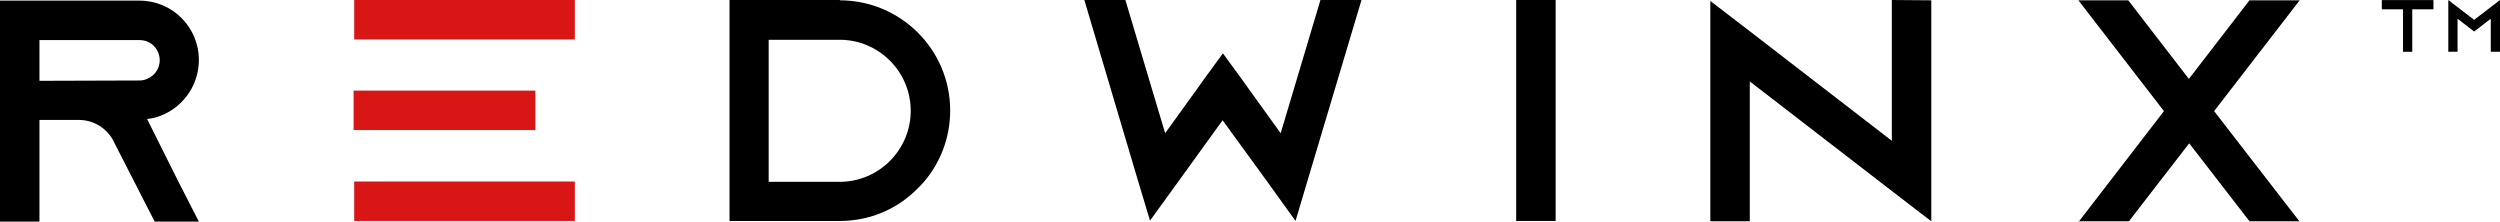
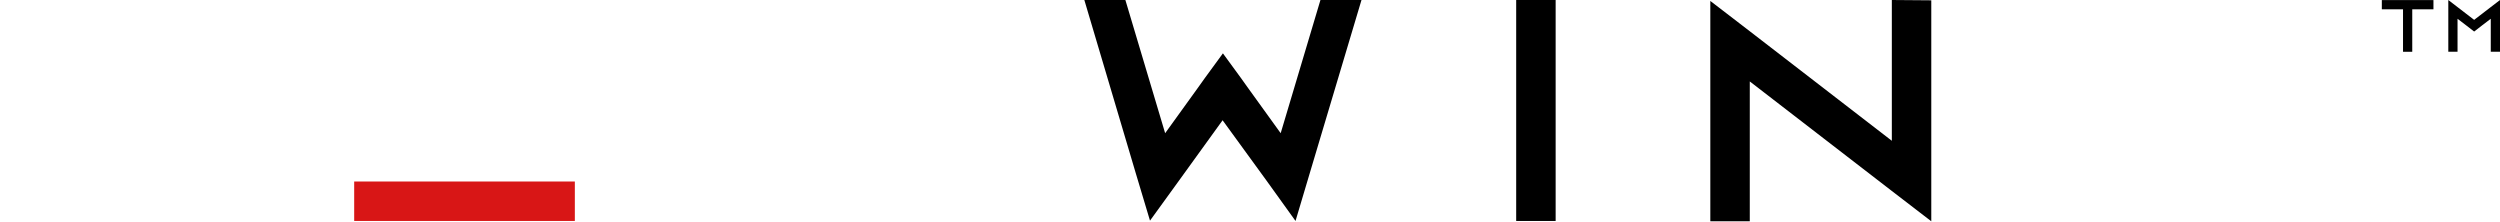
<svg xmlns="http://www.w3.org/2000/svg" xmlns:xlink="http://www.w3.org/1999/xlink" version="1.1" id="Layer_1" x="0px" y="0px" width="475.171px" height="42.178px" viewBox="0 0 475.171 42.178" enable-background="new 0 0 475.171 42.178" xml:space="preserve">
  <g>
    <defs>
      <rect id="SVGID_1_" y="0" width="475.171" height="42.178" />
    </defs>
    <clipPath id="SVGID_2_">
      <use xlink:href="#SVGID_1_" overflow="visible" />
    </clipPath>
-     <path clip-path="url(#SVGID_2_)" fill="#000000" d="M33.958,34.618l3.84,7.5h-8.399l-3.84-7.5l-4.02-7.859l-0.18-0.36   c-1.32-2.16-3.66-3.6-6.36-3.6h-7.5v19.319H0V0.12h26.519c3.12,0,5.939,1.26,7.979,3.3c2.041,2.04,3.3,4.859,3.3,7.98   c0,4.559-2.699,8.519-6.599,10.319c-1.02,0.48-2.1,0.78-3.24,0.9L33.958,34.618z M26.519,15.299c0.54,0,1.08-0.12,1.56-0.359   c1.379-0.601,2.28-1.981,2.28-3.481c0-1.38-0.72-2.34-1.14-2.76c-0.48-0.479-1.38-1.08-2.7-1.08H7.499v7.741L26.519,15.299z" />
-     <path clip-path="url(#SVGID_2_)" fill="#000000" d="M159.598,0.06c11.58,0,21,9.359,21,20.939c0,5.16-1.86,9.9-4.98,13.56   c-0.36,0.42-0.78,0.84-1.2,1.26c-3.78,3.84-9,6.18-14.759,6.18H138.66V0h20.999L159.598,0.06z M173.098,21.059   c0-7.439-6.06-13.499-13.5-13.499h-13.499v26.999h13.499C167.038,34.559,173.098,28.499,173.098,21.059" />
    <polygon clip-path="url(#SVGID_2_)" fill="#000000" points="248.937,32.938 246.237,41.998 240.717,34.318 232.377,22.858    224.098,34.318 218.578,41.938 215.878,32.938 206.099,0 213.898,0 221.458,25.318 227.818,16.5 229.017,14.819 232.437,10.14    235.857,14.819 237.057,16.5 243.417,25.318 250.976,0 258.777,0  " />
    <rect x="288.179" y="0" clip-path="url(#SVGID_2_)" fill="#000000" width="7.499" height="41.999" />
    <polygon clip-path="url(#SVGID_2_)" fill="#000000" points="367.076,0.06 367.076,42.058 359.577,36.298 332.578,15.479    332.578,42.058 325.078,42.058 325.078,0.18 332.578,5.939 359.577,26.759 359.577,0  " />
-     <path clip-path="url(#SVGID_2_)" fill="#000000" d="M394.978,42.058h0.119l-0.119,0.12V42.058z M437.095,0.06l-16.26,21.059   l16.2,20.939h-9.479l-11.46-14.819l-11.46,14.819h-9.479l16.139-20.939L395.037,0.06h9.48l11.52,14.939L427.556,0.06h9.419H437.095   z M436.975,42.178l-0.06-0.12h0.06V42.178z" />
    <polygon clip-path="url(#SVGID_2_)" fill="#000000" points="462.522,0.014 462.522,1.769 458.493,1.769 458.493,9.841    456.738,9.841 456.738,1.769 452.709,1.769 452.709,0.014  " />
    <polygon clip-path="url(#SVGID_2_)" fill="#000000" points="475.172,0 475.172,9.827 473.416,9.827 473.416,3.566 471.69,4.885    470.258,5.995 468.825,4.885 467.1,3.566 467.1,9.827 465.345,9.827 465.345,0 467.1,1.348 470.258,3.776 473.416,1.348  " />
-     <polyline clip-path="url(#SVGID_2_)" fill="#D81616" points="67.32,0 109.258,0 109.258,7.499 67.32,7.499  " />
    <polyline clip-path="url(#SVGID_2_)" fill="#D81616" points="67.32,34.499 109.258,34.499 109.258,41.998 67.32,41.998  " />
-     <polyline clip-path="url(#SVGID_2_)" fill="#D81616" points="67.208,17.221 101.758,17.221 101.758,24.721 67.208,24.721  " />
  </g>
</svg>